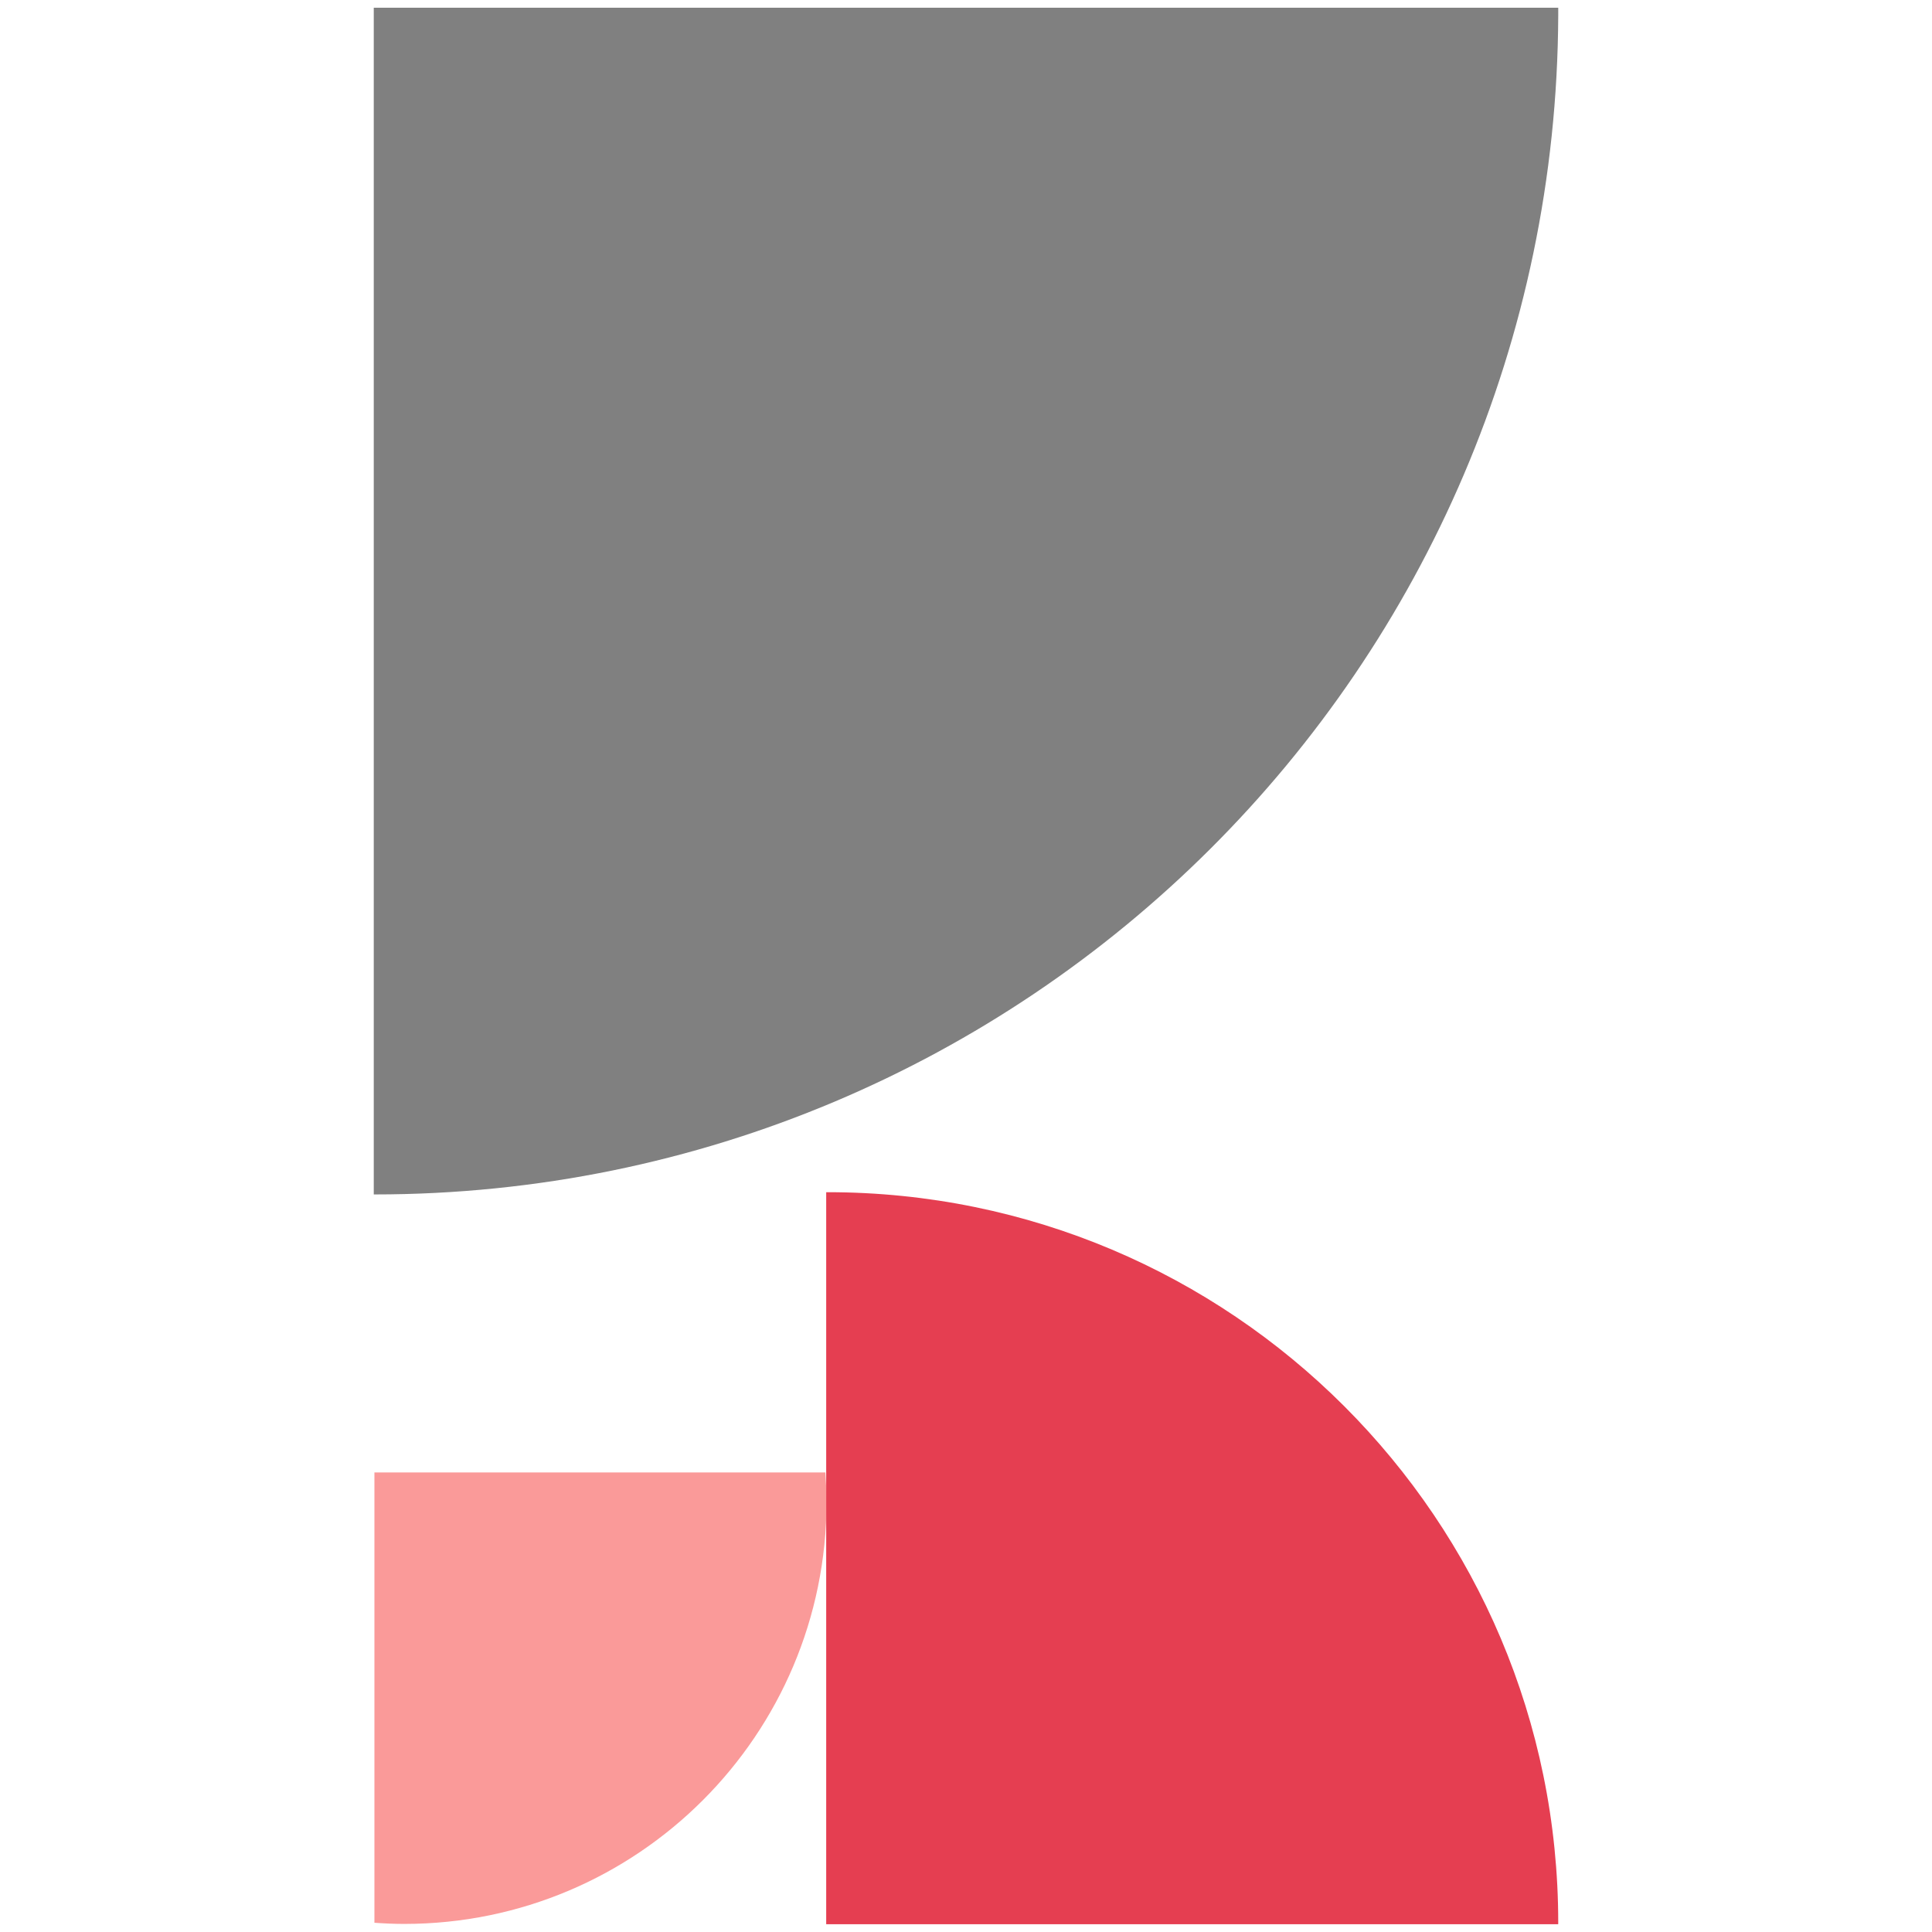
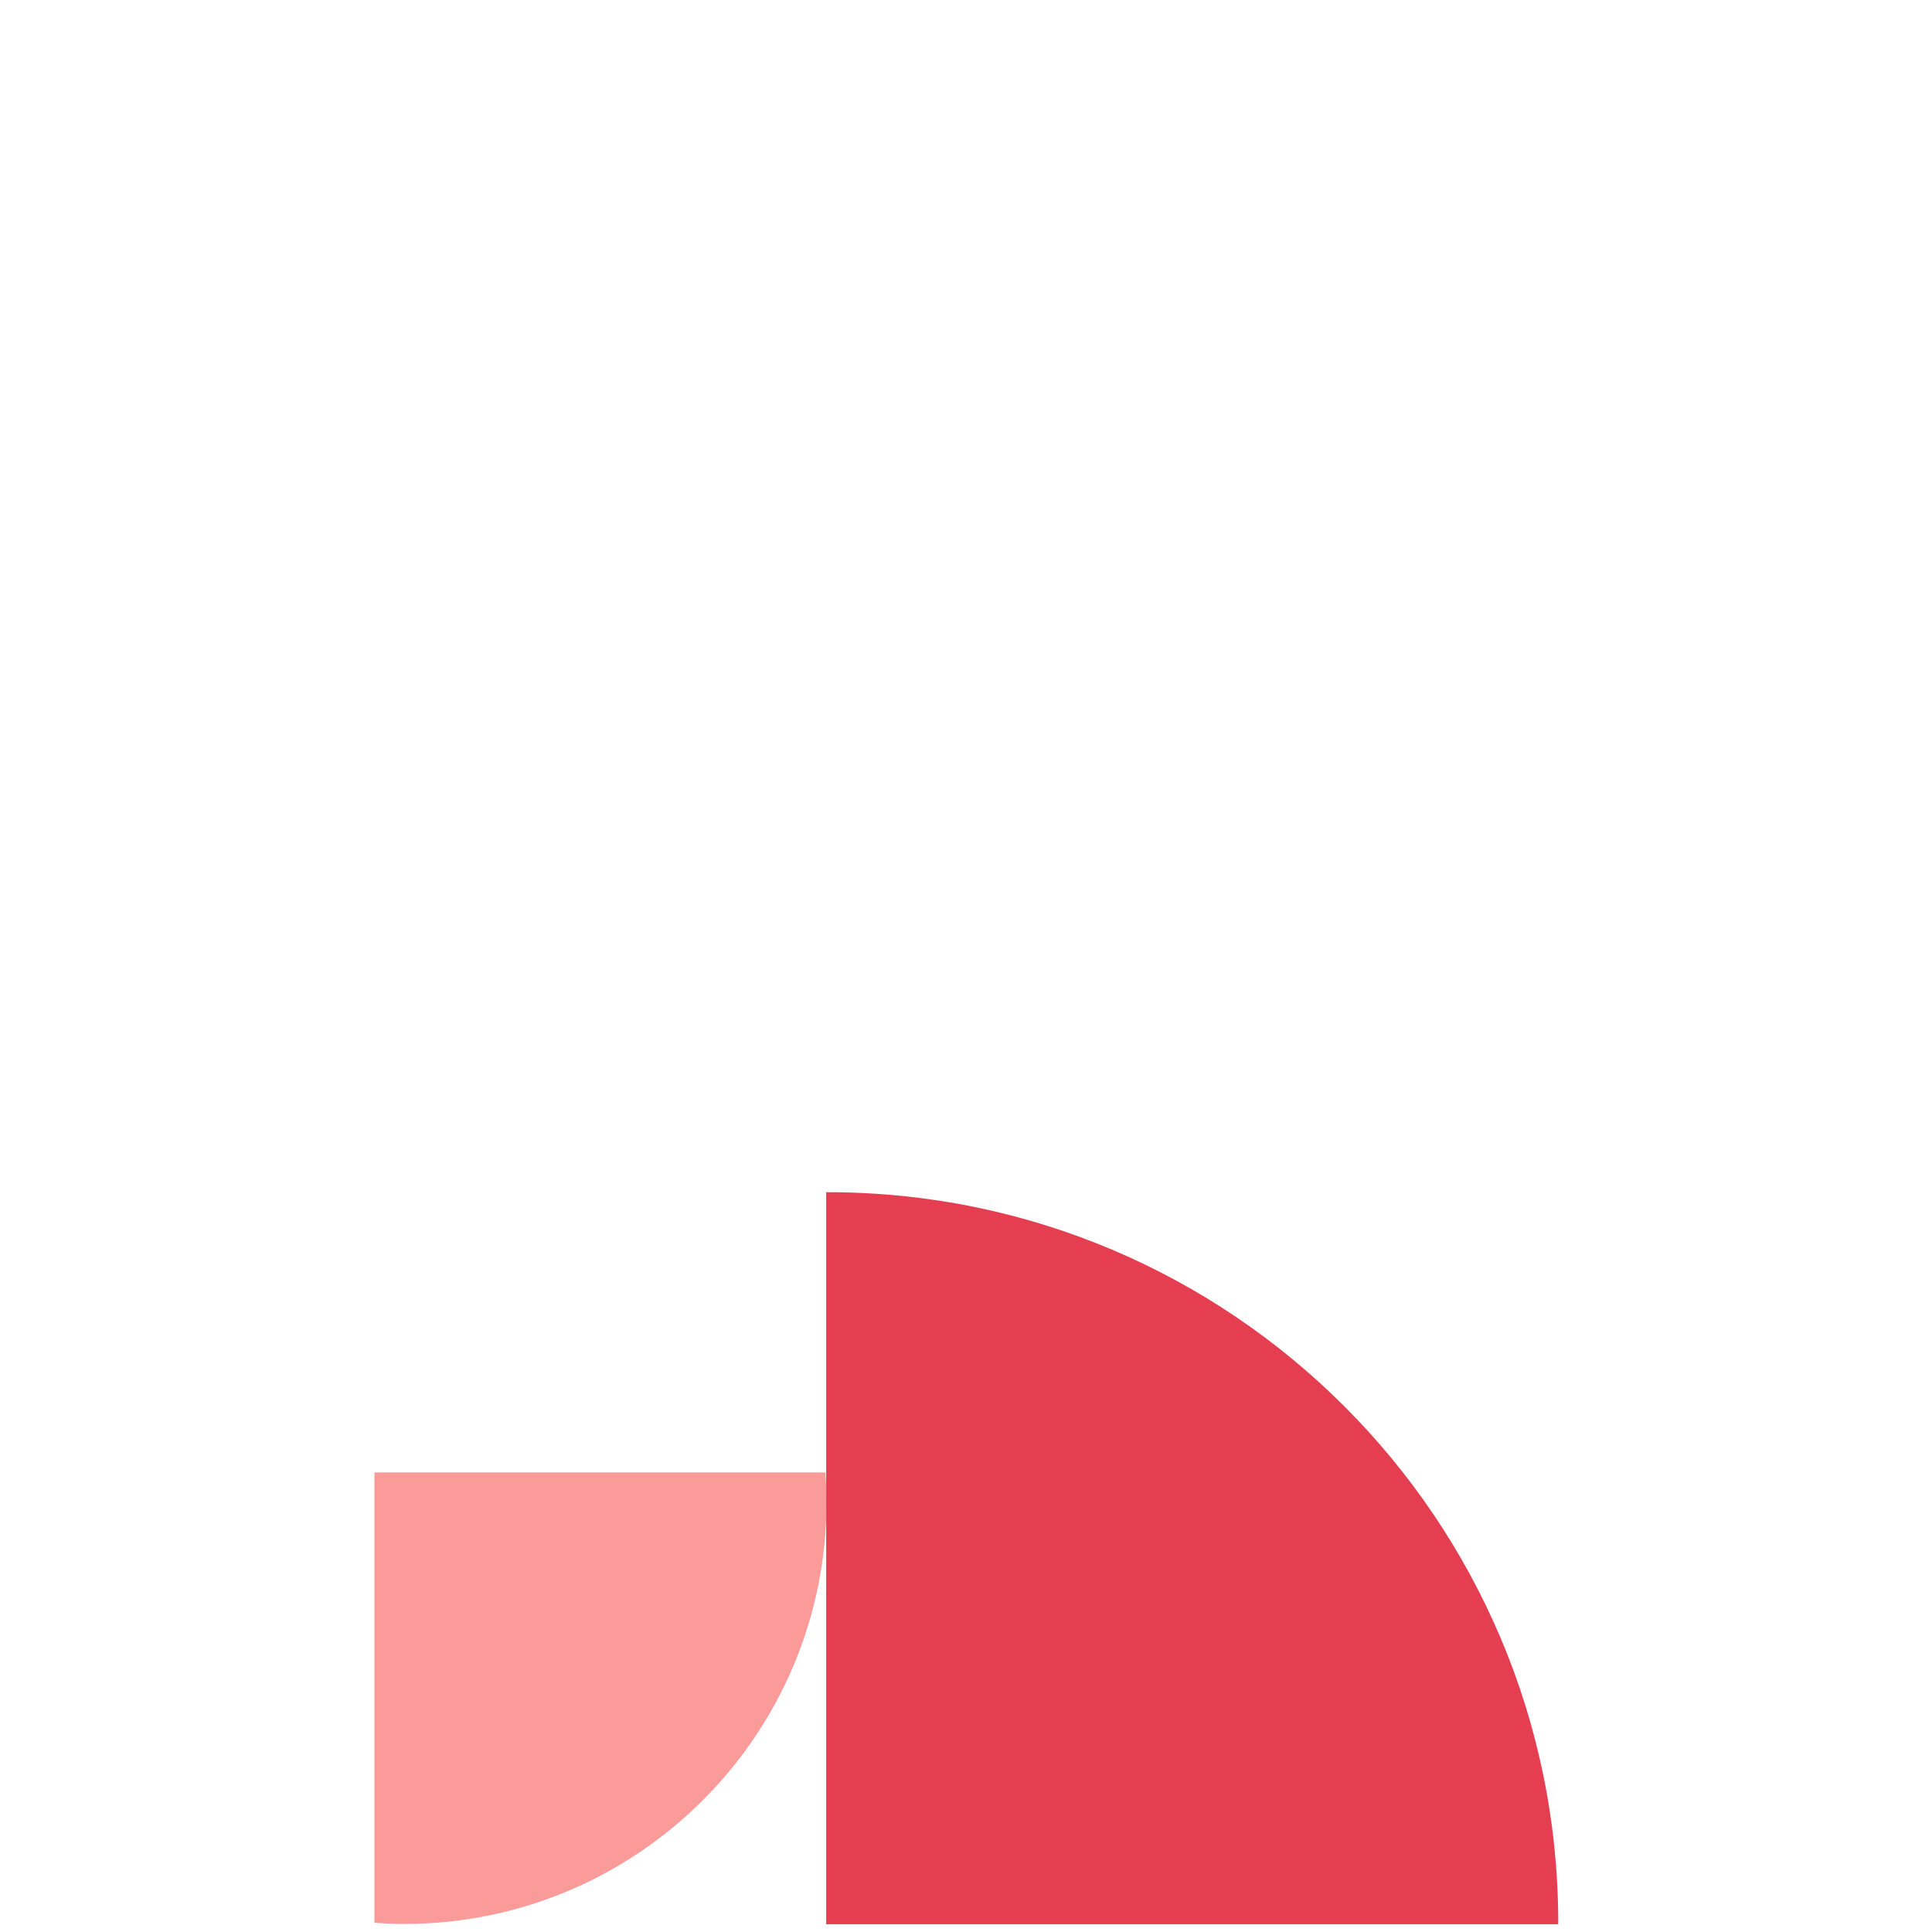
<svg xmlns="http://www.w3.org/2000/svg" id="Capa_1" x="0px" y="0px" viewBox="0 0 500 500" style="enable-background:new 0 0 500 500;" xml:space="preserve">
  <style type="text/css">	.st0{fill:#FA9A99;}	.st1{fill:#808080;}	.st2{fill:#E53E51;}</style>
  <g>
    <path class="st0" d="M213.61,381.07H96.9v116.54c2.55,0.18,5.11,0.3,7.7,0.3c60.37,0,109.31-48.94,109.31-109.31  C213.9,386.07,213.78,383.57,213.61,381.07z" />
-     <path class="st1" d="M403.27,2L96.73,2l0,307.12c0.06,0,0.11,0,0.17,0c168.79,0,305.67-136.49,306.37-305.11V2z" />
    <path class="st2" d="M214.19,308.54c-0.12,0-0.25,0.01-0.37,0.01l0,189.44l189.44,0c0-0.12,0.01-0.25,0.01-0.37  C403.27,393.2,318.61,308.55,214.19,308.54z" />
  </g>
</svg>